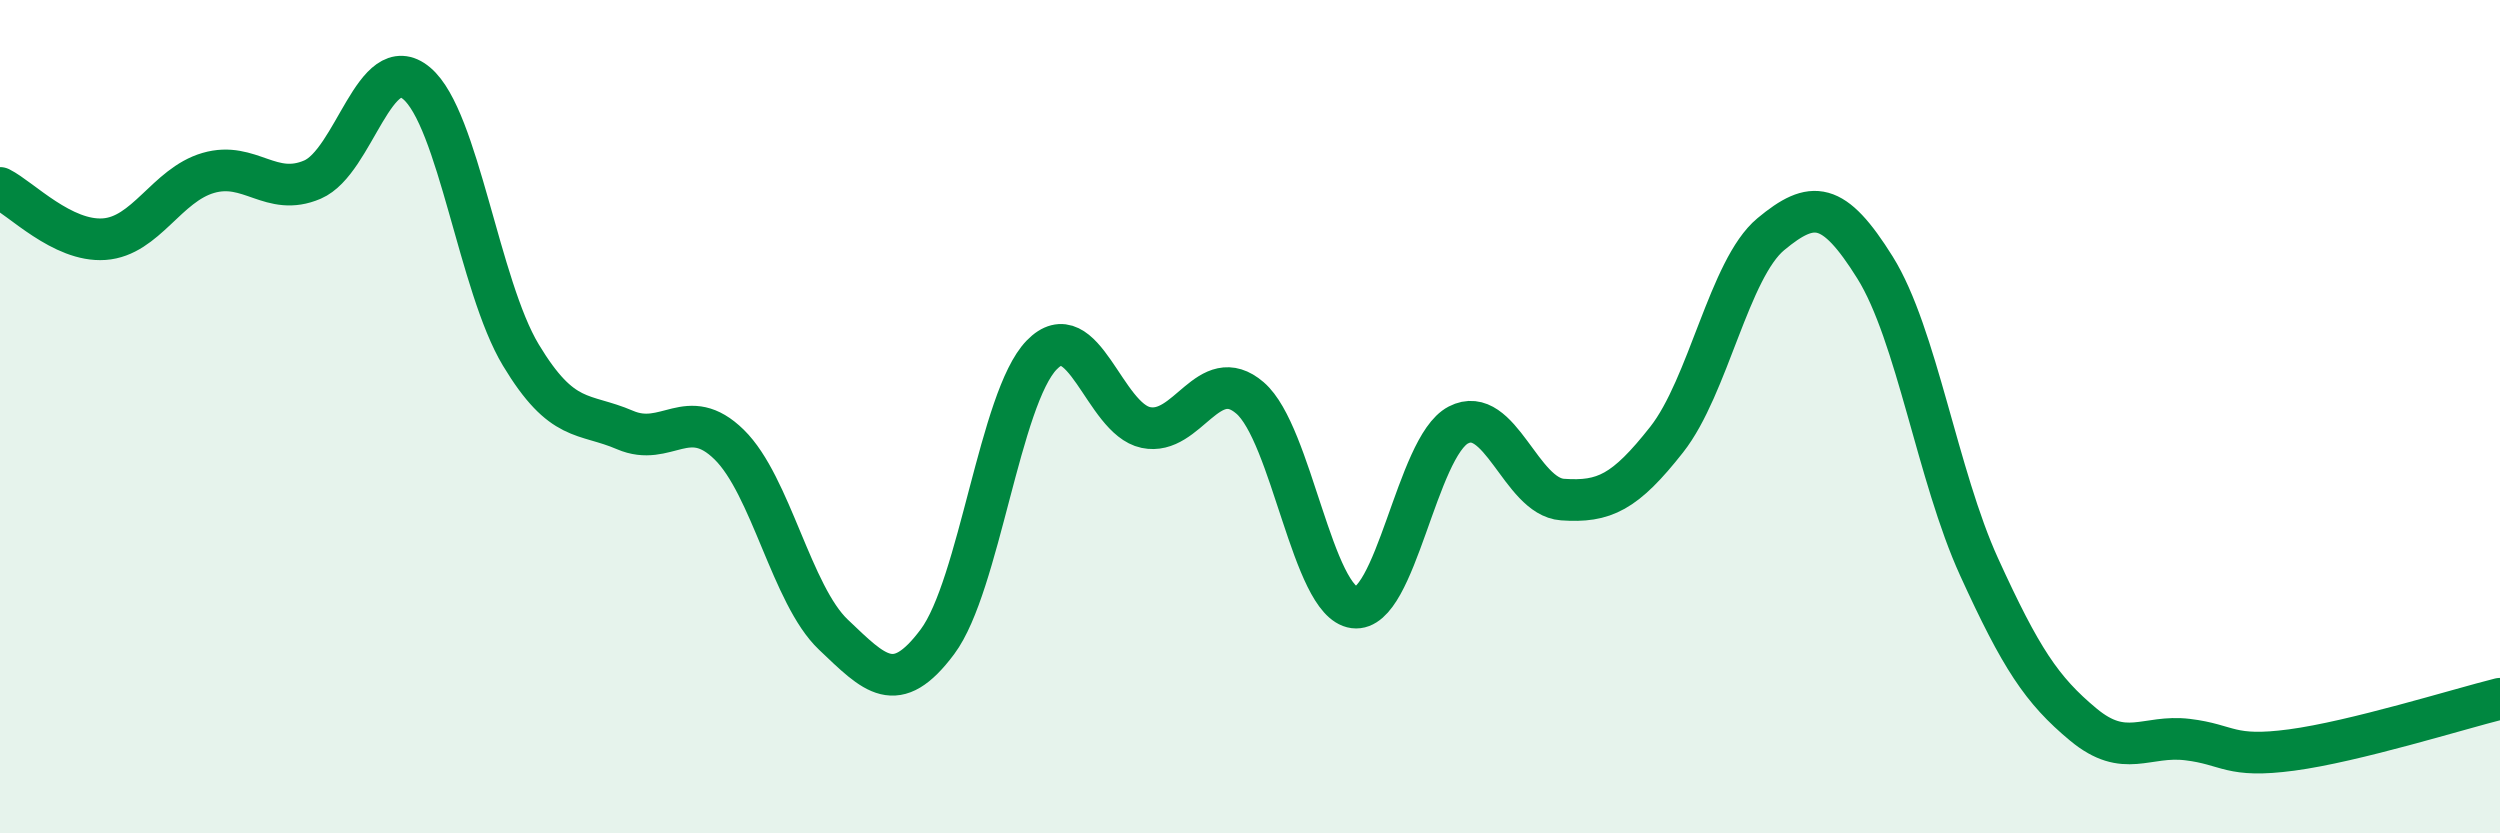
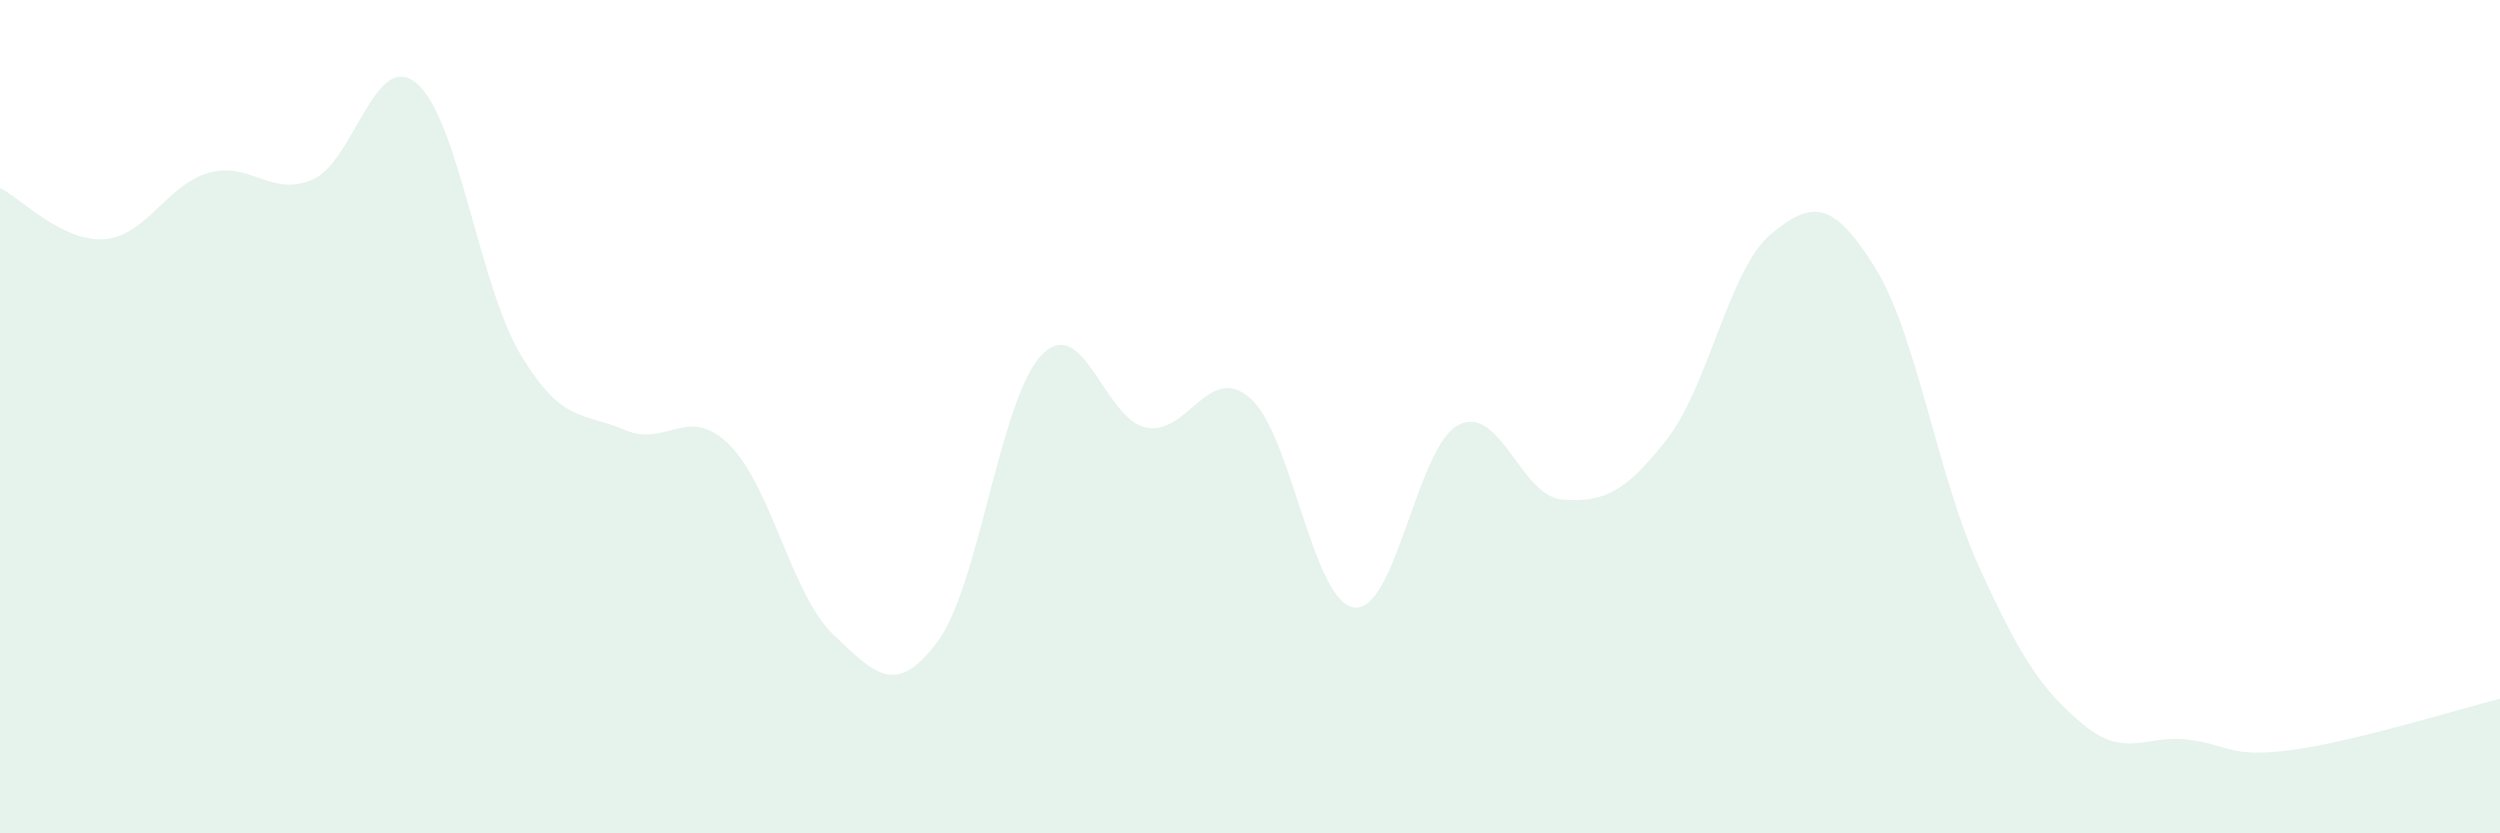
<svg xmlns="http://www.w3.org/2000/svg" width="60" height="20" viewBox="0 0 60 20">
  <path d="M 0,4.51 C 0.5,4.76 1.5,5.81 2.5,5.74 C 3.5,5.67 4,4.44 5,4.15 C 6,3.86 6.5,4.74 7.5,4.31 C 8.5,3.88 9,1.16 10,2 C 11,2.84 11.5,6.86 12.5,8.52 C 13.5,10.18 14,9.89 15,10.32 C 16,10.75 16.5,9.69 17.5,10.67 C 18.5,11.65 19,14.28 20,15.23 C 21,16.18 21.5,16.74 22.5,15.4 C 23.5,14.06 24,9.55 25,8.52 C 26,7.49 26.5,10.05 27.5,10.26 C 28.5,10.47 29,8.69 30,9.55 C 31,10.41 31.5,14.45 32.5,14.58 C 33.5,14.71 34,10.72 35,10.2 C 36,9.68 36.5,11.92 37.5,11.99 C 38.5,12.06 39,11.82 40,10.55 C 41,9.28 41.5,6.45 42.5,5.62 C 43.5,4.79 44,4.82 45,6.42 C 46,8.02 46.5,11.42 47.5,13.61 C 48.5,15.8 49,16.56 50,17.39 C 51,18.22 51.5,17.63 52.5,17.75 C 53.5,17.87 53.5,18.2 55,18 C 56.5,17.8 59,17.02 60,16.77L60 20L0 20Z" fill="#008740" opacity="0.1" stroke-linecap="round" stroke-linejoin="round" />
-   <path d="M 0,4.51 C 0.5,4.76 1.5,5.81 2.5,5.74 C 3.5,5.67 4,4.44 5,4.15 C 6,3.86 6.5,4.74 7.5,4.31 C 8.5,3.88 9,1.16 10,2 C 11,2.84 11.5,6.86 12.5,8.52 C 13.5,10.18 14,9.89 15,10.32 C 16,10.75 16.5,9.69 17.5,10.67 C 18.5,11.65 19,14.28 20,15.23 C 21,16.18 21.5,16.74 22.5,15.4 C 23.5,14.06 24,9.55 25,8.52 C 26,7.49 26.5,10.05 27.5,10.26 C 28.5,10.47 29,8.69 30,9.55 C 31,10.41 31.5,14.45 32.5,14.58 C 33.5,14.71 34,10.72 35,10.2 C 36,9.68 36.5,11.92 37.5,11.99 C 38.5,12.06 39,11.82 40,10.55 C 41,9.28 41.5,6.45 42.5,5.62 C 43.5,4.79 44,4.82 45,6.42 C 46,8.02 46.5,11.42 47.5,13.61 C 48.5,15.8 49,16.56 50,17.39 C 51,18.22 51.5,17.63 52.5,17.75 C 53.5,17.87 53.5,18.2 55,18 C 56.5,17.8 59,17.02 60,16.77" stroke="#008740" stroke-width="1" fill="none" stroke-linecap="round" stroke-linejoin="round" />
</svg>